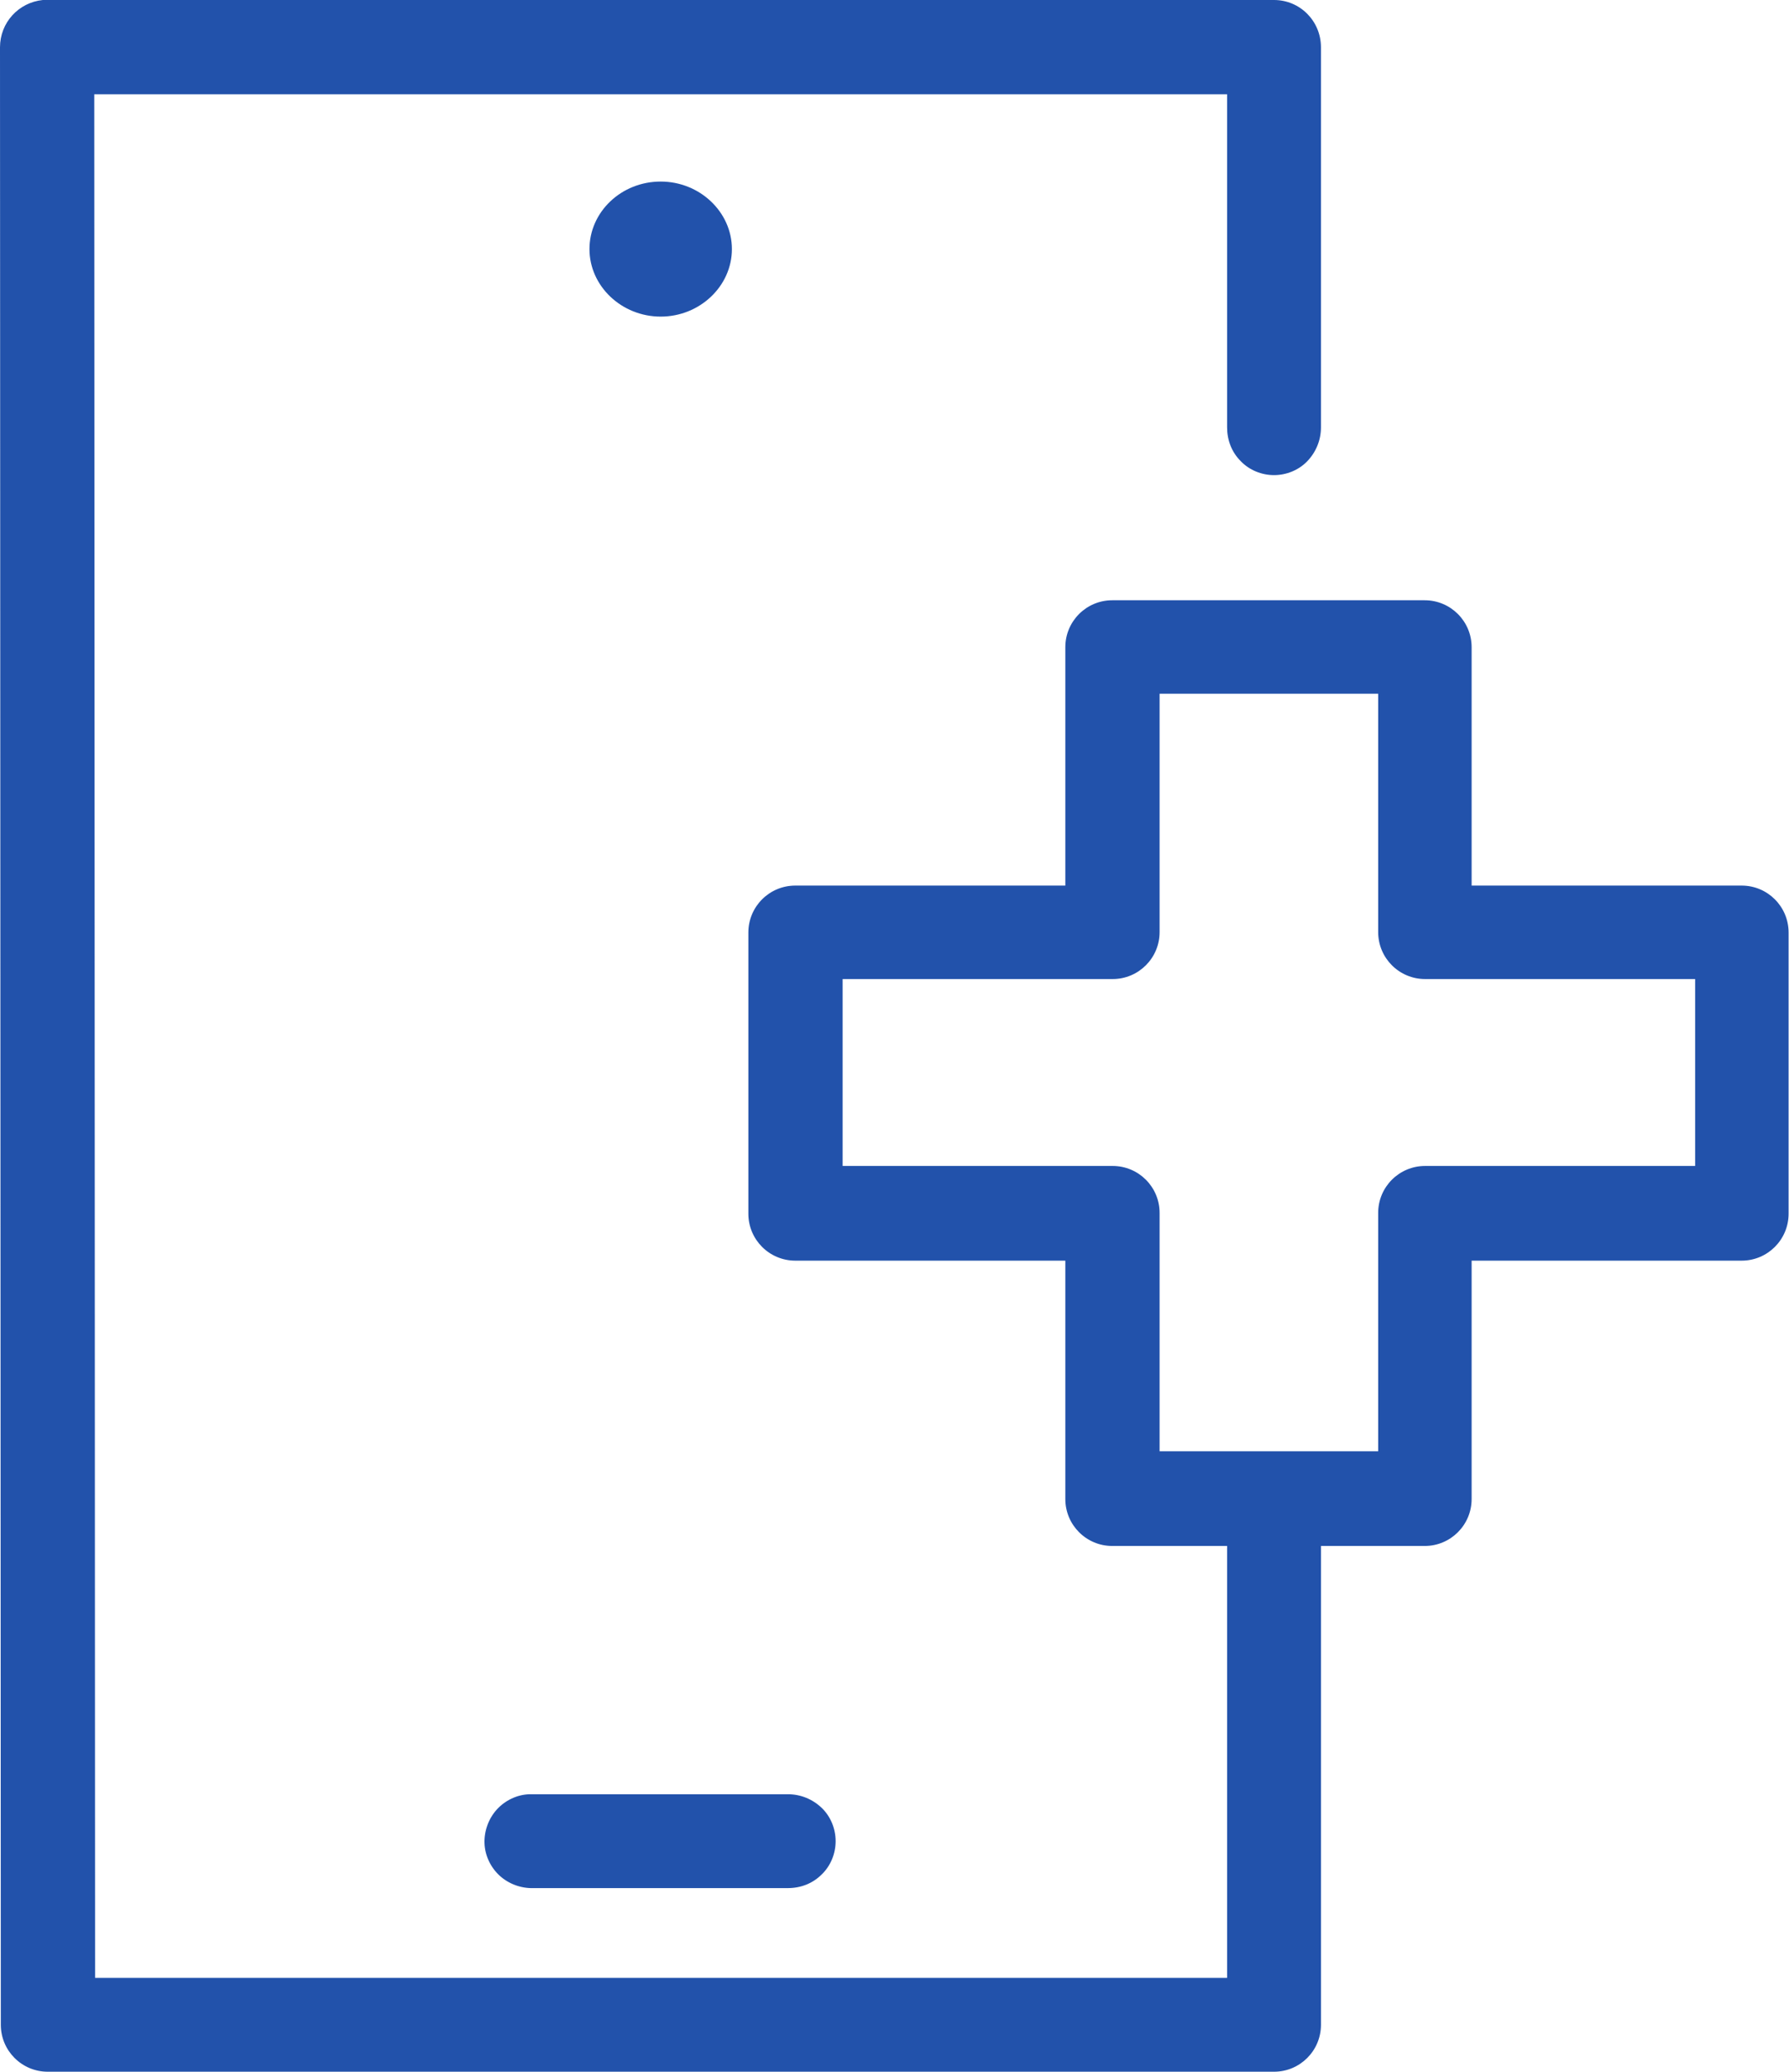
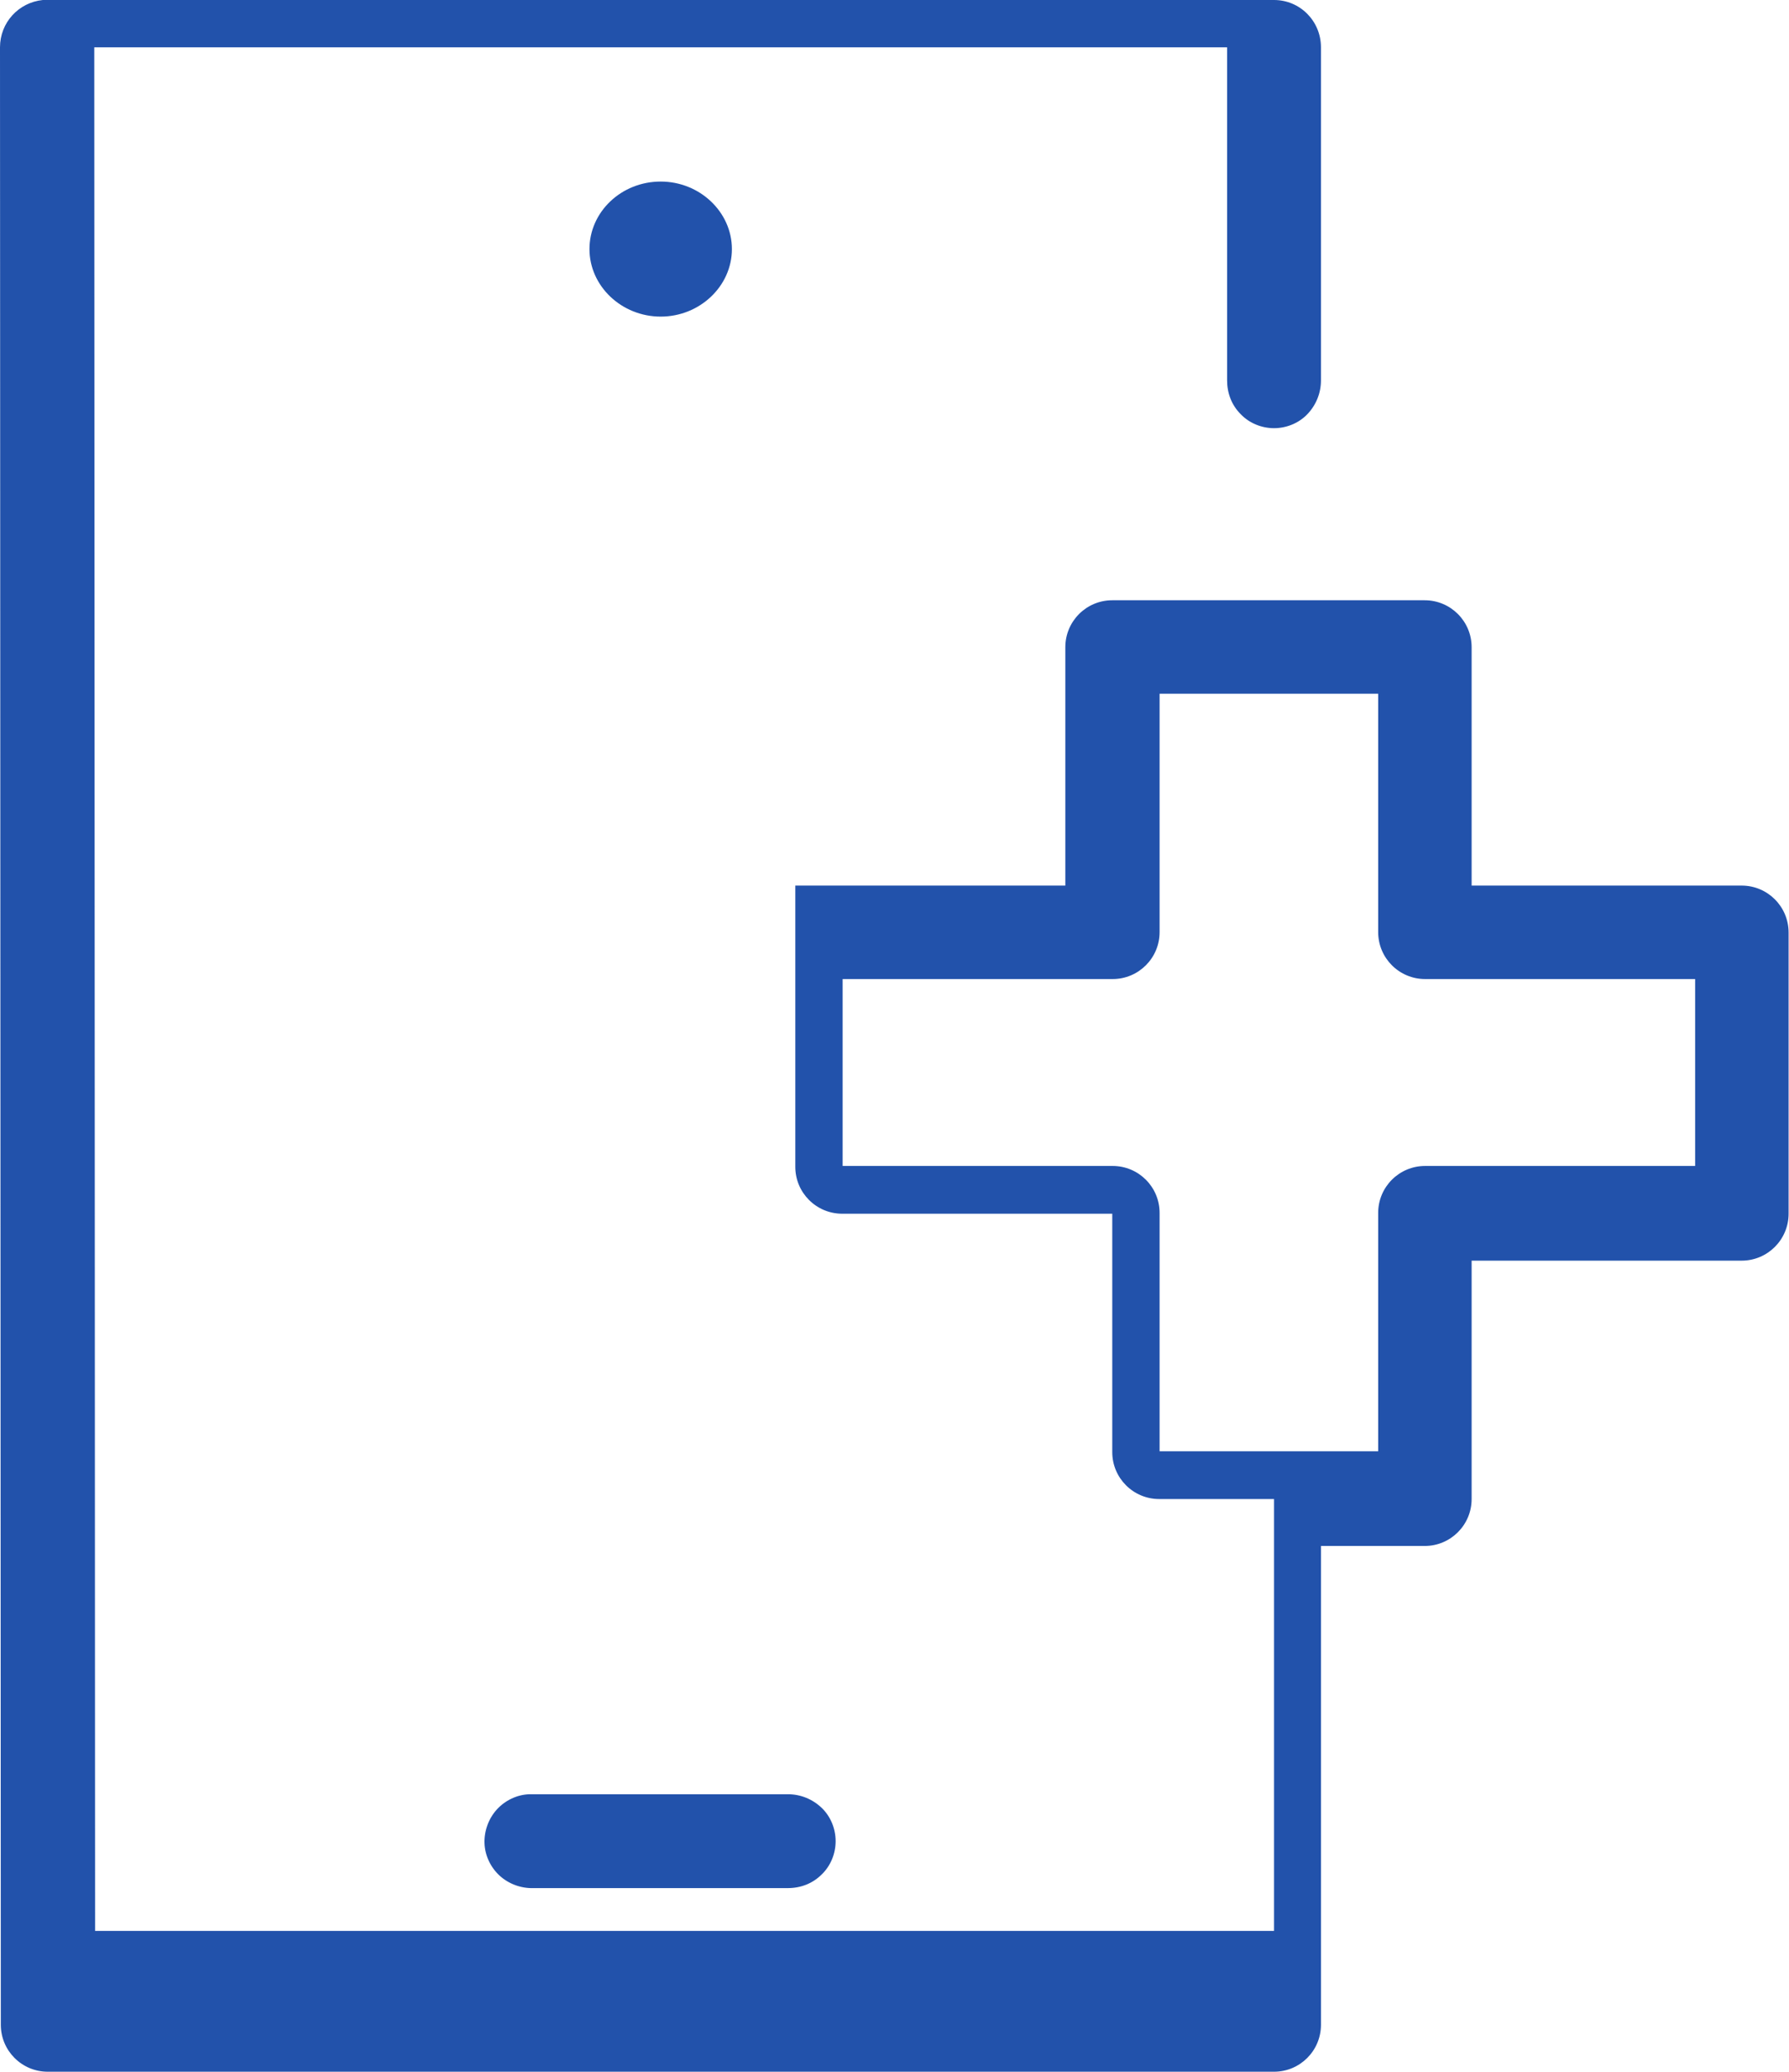
<svg xmlns="http://www.w3.org/2000/svg" id="Capa_1" viewBox="0 0 43.46 50.32">
  <defs>
    <style>.cls-1{fill:#2252ab;}</style>
  </defs>
-   <path class="cls-1" d="m1.04,0C.45.06,0,.55,0,1.15l.02,48.03c0,.63.51,1.14,1.14,1.14h29.79c.63,0,1.14-.51,1.14-1.14v-11.63h2.52c.63,0,1.14-.51,1.14-1.14v-5.79h6.56c.63,0,1.14-.51,1.14-1.14v-6.83c0-.63-.51-1.14-1.14-1.14h-6.56v-5.79c0-.63-.51-1.14-1.14-1.14h-7.59c-.63,0-1.14.51-1.14,1.14v5.79h-6.56c-.63,0-1.14.51-1.14,1.14v6.83c0,.63.51,1.14,1.14,1.14h6.56v5.79c0,.63.51,1.14,1.14,1.14h2.79v10.49H2.31l-.02-45.75h27.52v8.09c0,.31.11.6.33.82.21.22.51.34.81.34s.6-.12.81-.34c.21-.22.33-.51.33-.82V1.15C32.09.51,31.58,0,30.95,0H1.14S1.07,0,1.04,0h0Zm15.01,4.41c-.96,0-1.73.74-1.73,1.64s.78,1.64,1.73,1.64,1.73-.74,1.73-1.64-.78-1.64-1.73-1.64Zm12.12,12.44h5.31v5.79c0,.63.51,1.14,1.14,1.14h6.56v4.54h-6.56c-.63,0-1.14.51-1.14,1.14v5.79h-5.31v-5.79c0-.63-.51-1.14-1.14-1.14h-6.56v-4.54h6.56c.63,0,1.14-.51,1.14-1.14v-5.79Zm-15.31,26.73c-.3.01-.59.15-.79.37-.2.22-.31.52-.3.82.01.3.15.59.37.79.22.2.52.31.82.3h6.18c.31,0,.6-.11.82-.33.22-.21.34-.51.34-.81s-.12-.6-.34-.81c-.22-.21-.51-.33-.82-.33h-6.18s-.07,0-.11,0h0Z" />
+   <path class="cls-1" d="m1.04,0C.45.06,0,.55,0,1.15l.02,48.03c0,.63.51,1.14,1.14,1.14h29.79c.63,0,1.14-.51,1.14-1.14v-11.63h2.52c.63,0,1.14-.51,1.14-1.14v-5.79h6.56c.63,0,1.14-.51,1.14-1.14v-6.83c0-.63-.51-1.14-1.14-1.14h-6.56v-5.79c0-.63-.51-1.14-1.14-1.14h-7.59c-.63,0-1.14.51-1.14,1.14v5.79h-6.56v6.83c0,.63.51,1.14,1.14,1.14h6.56v5.79c0,.63.51,1.14,1.14,1.14h2.79v10.49H2.31l-.02-45.75h27.52v8.09c0,.31.11.6.33.82.21.22.51.34.81.34s.6-.12.81-.34c.21-.22.33-.51.33-.82V1.15C32.09.51,31.58,0,30.95,0H1.14S1.07,0,1.04,0h0Zm15.01,4.41c-.96,0-1.73.74-1.73,1.64s.78,1.64,1.73,1.64,1.73-.74,1.73-1.64-.78-1.64-1.73-1.64Zm12.12,12.44h5.31v5.79c0,.63.51,1.14,1.14,1.14h6.56v4.54h-6.56c-.63,0-1.14.51-1.14,1.14v5.79h-5.31v-5.79c0-.63-.51-1.14-1.14-1.14h-6.56v-4.54h6.56c.63,0,1.14-.51,1.14-1.14v-5.79Zm-15.31,26.73c-.3.01-.59.15-.79.37-.2.22-.31.52-.3.82.01.3.15.59.37.79.22.2.52.31.82.3h6.18c.31,0,.6-.11.82-.33.22-.21.34-.51.34-.81s-.12-.6-.34-.81c-.22-.21-.51-.33-.82-.33h-6.18s-.07,0-.11,0h0Z" />
</svg>